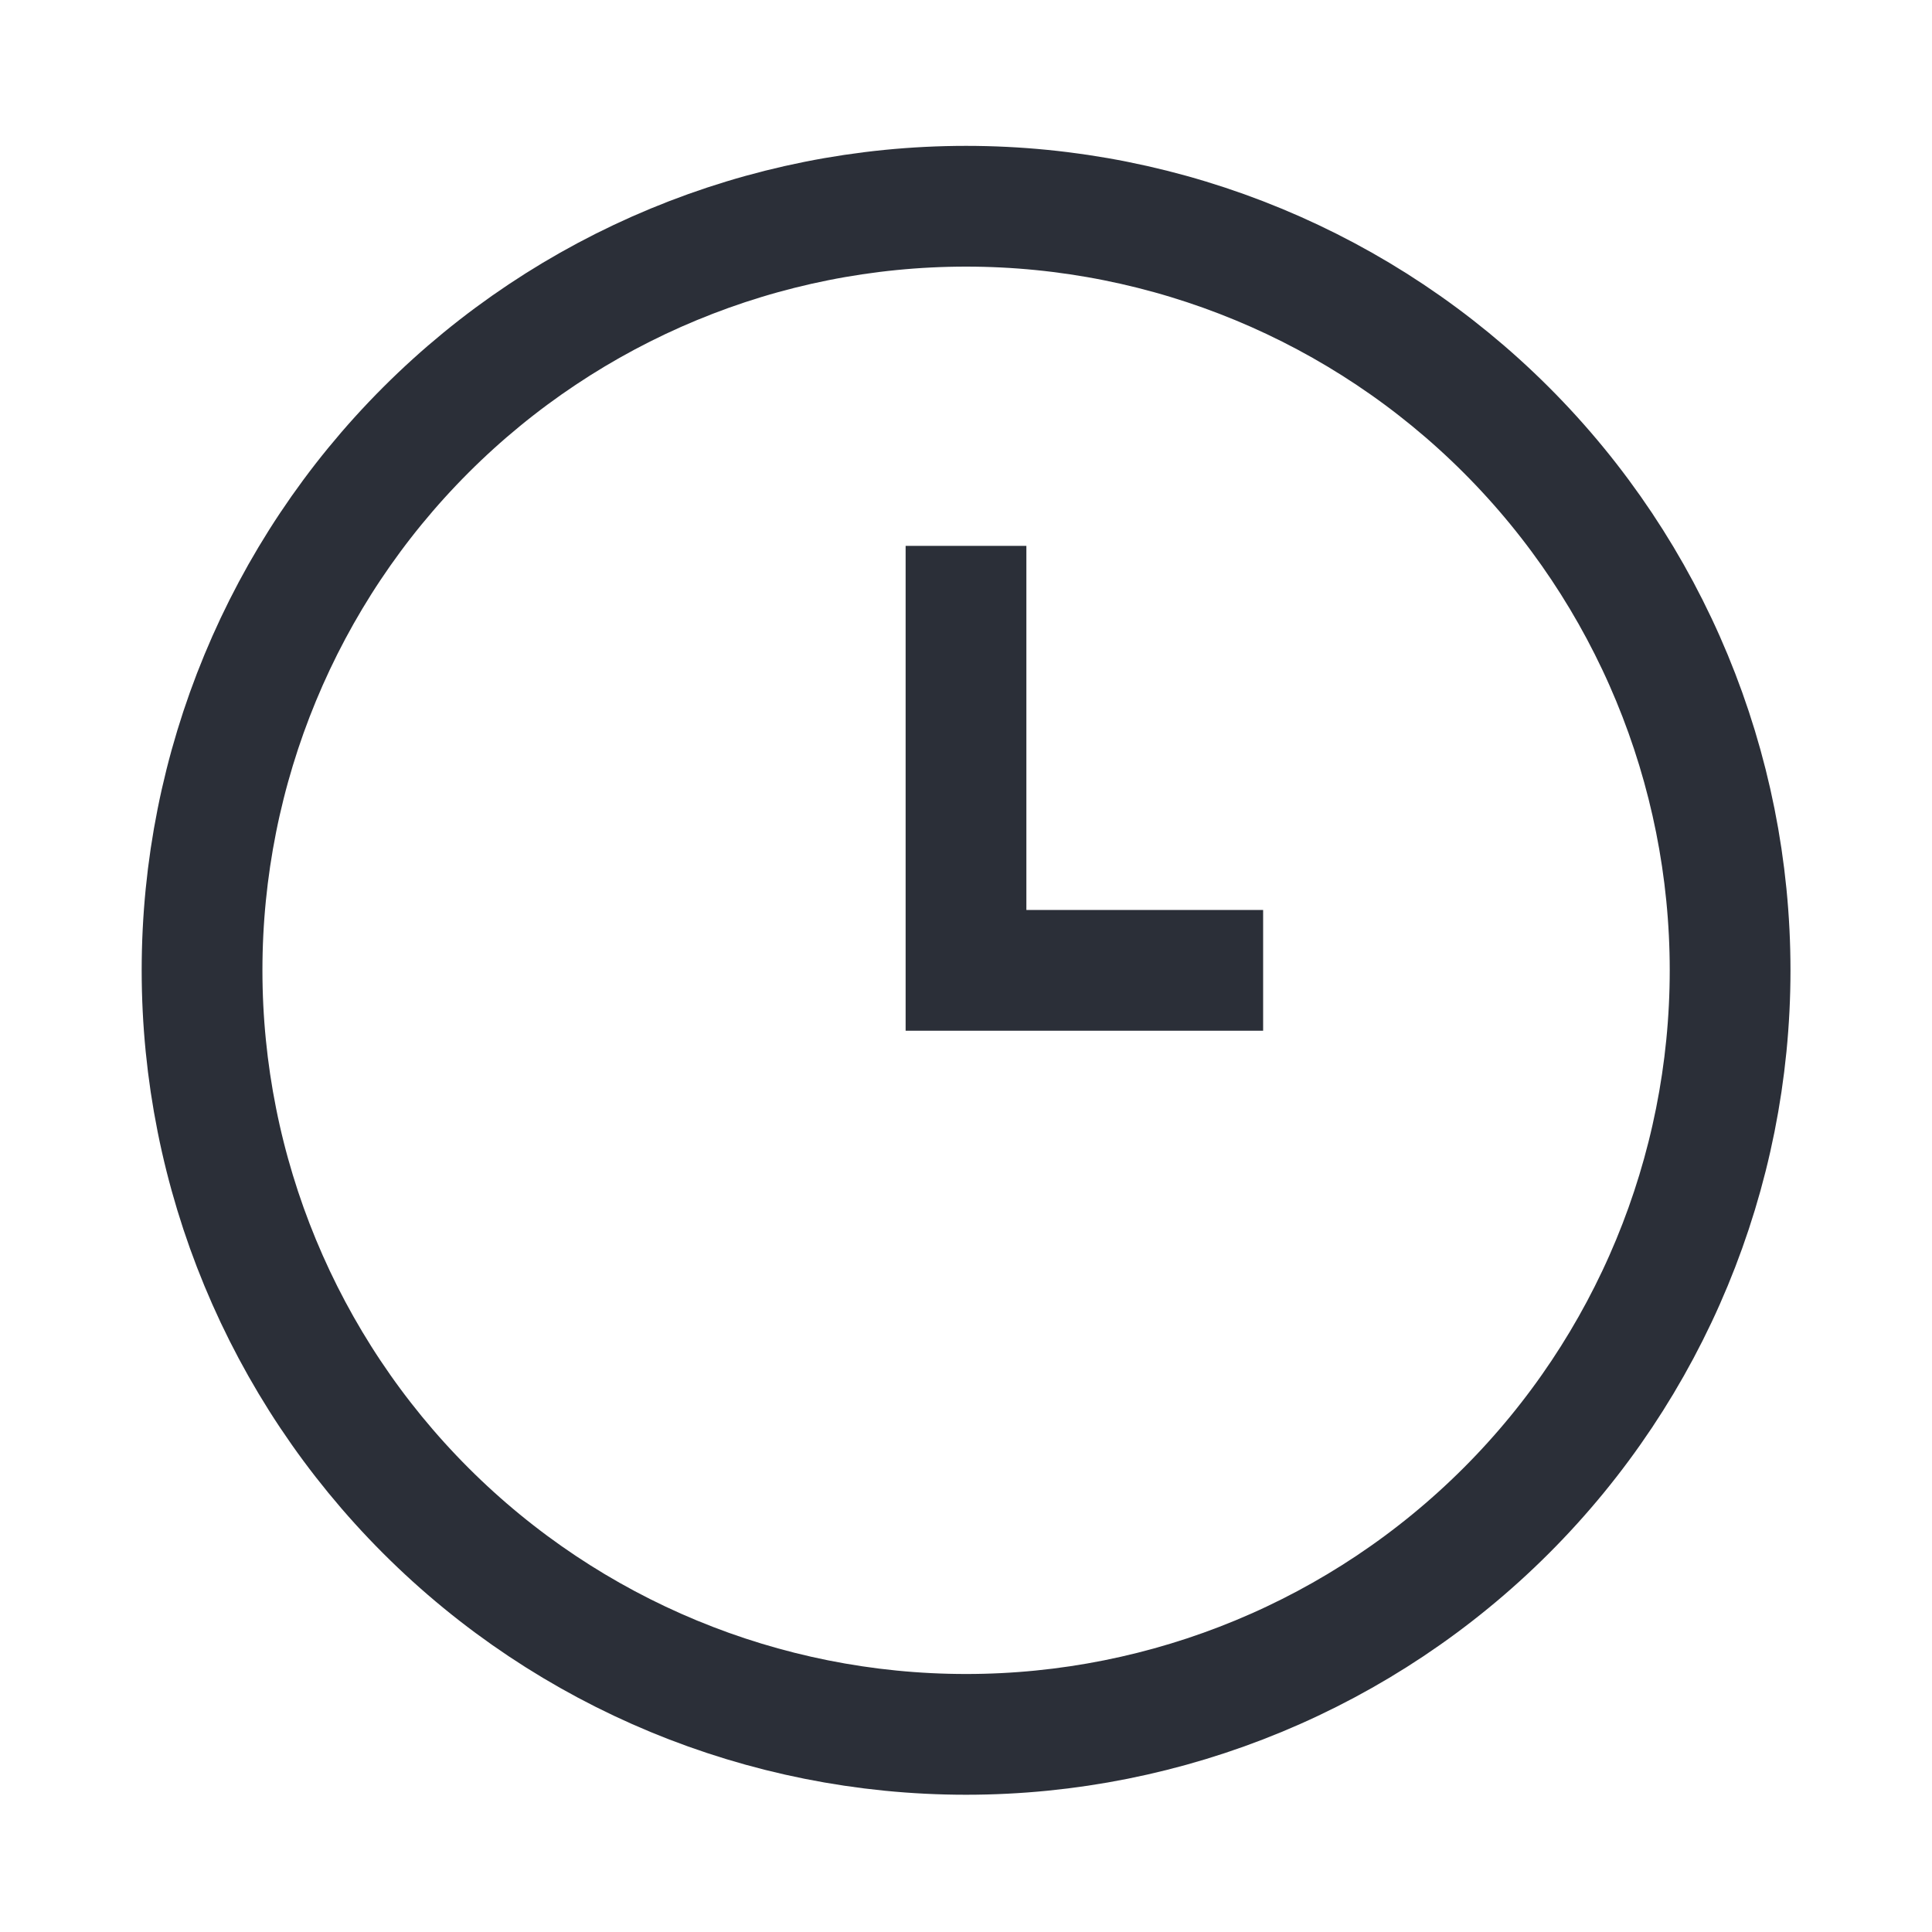
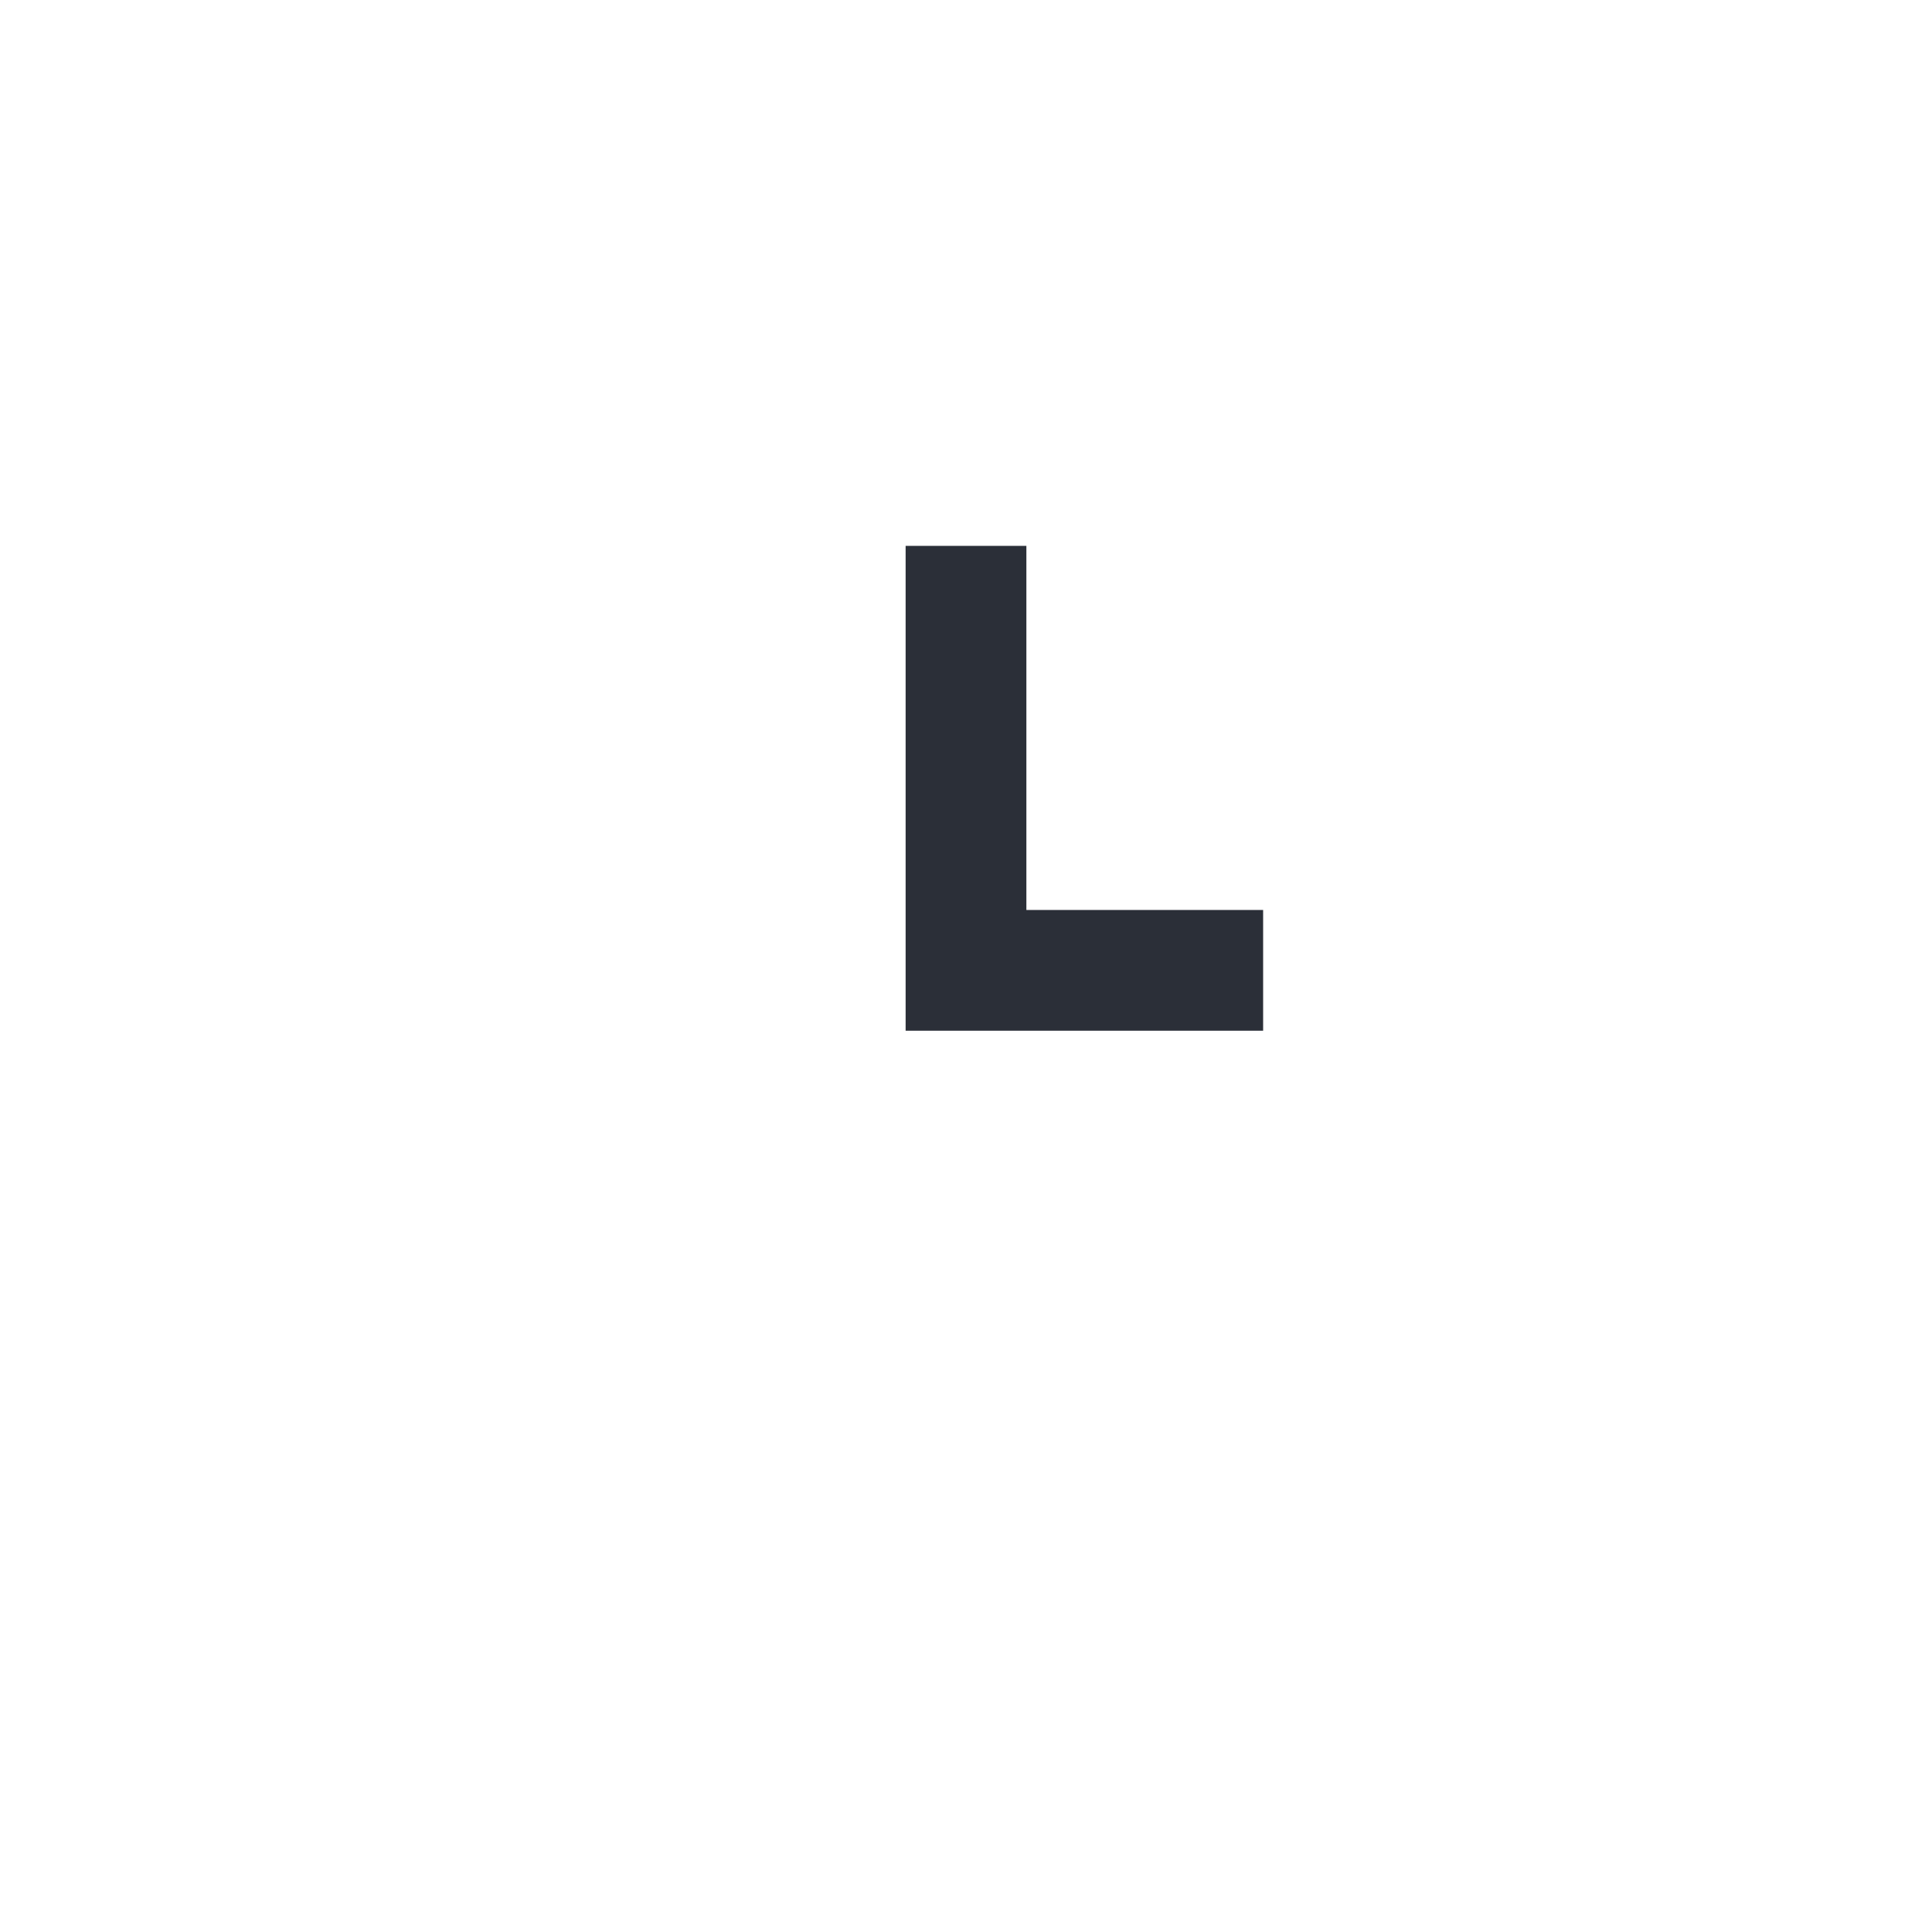
<svg xmlns="http://www.w3.org/2000/svg" width="24" height="24" viewBox="0 0 24 24" fill="none">
-   <path d="M2.51 12.053C2.51 14.571 3.509 16.985 5.289 18.765C7.069 20.545 9.483 21.545 12.001 21.545C14.518 21.545 16.932 20.545 18.712 18.765C20.492 16.985 21.492 14.571 21.492 12.053C21.492 9.536 20.492 7.122 18.712 5.342C16.932 3.562 14.518 2.562 12.001 2.562C9.483 2.562 7.069 3.562 5.289 5.342C3.509 7.122 2.51 9.536 2.51 12.053Z" stroke="#2B2F38" stroke-width="1.5" />
  <path d="M12 6.781V12.054H15.691" stroke="#2B2F38" stroke-width="1.5" />
</svg>